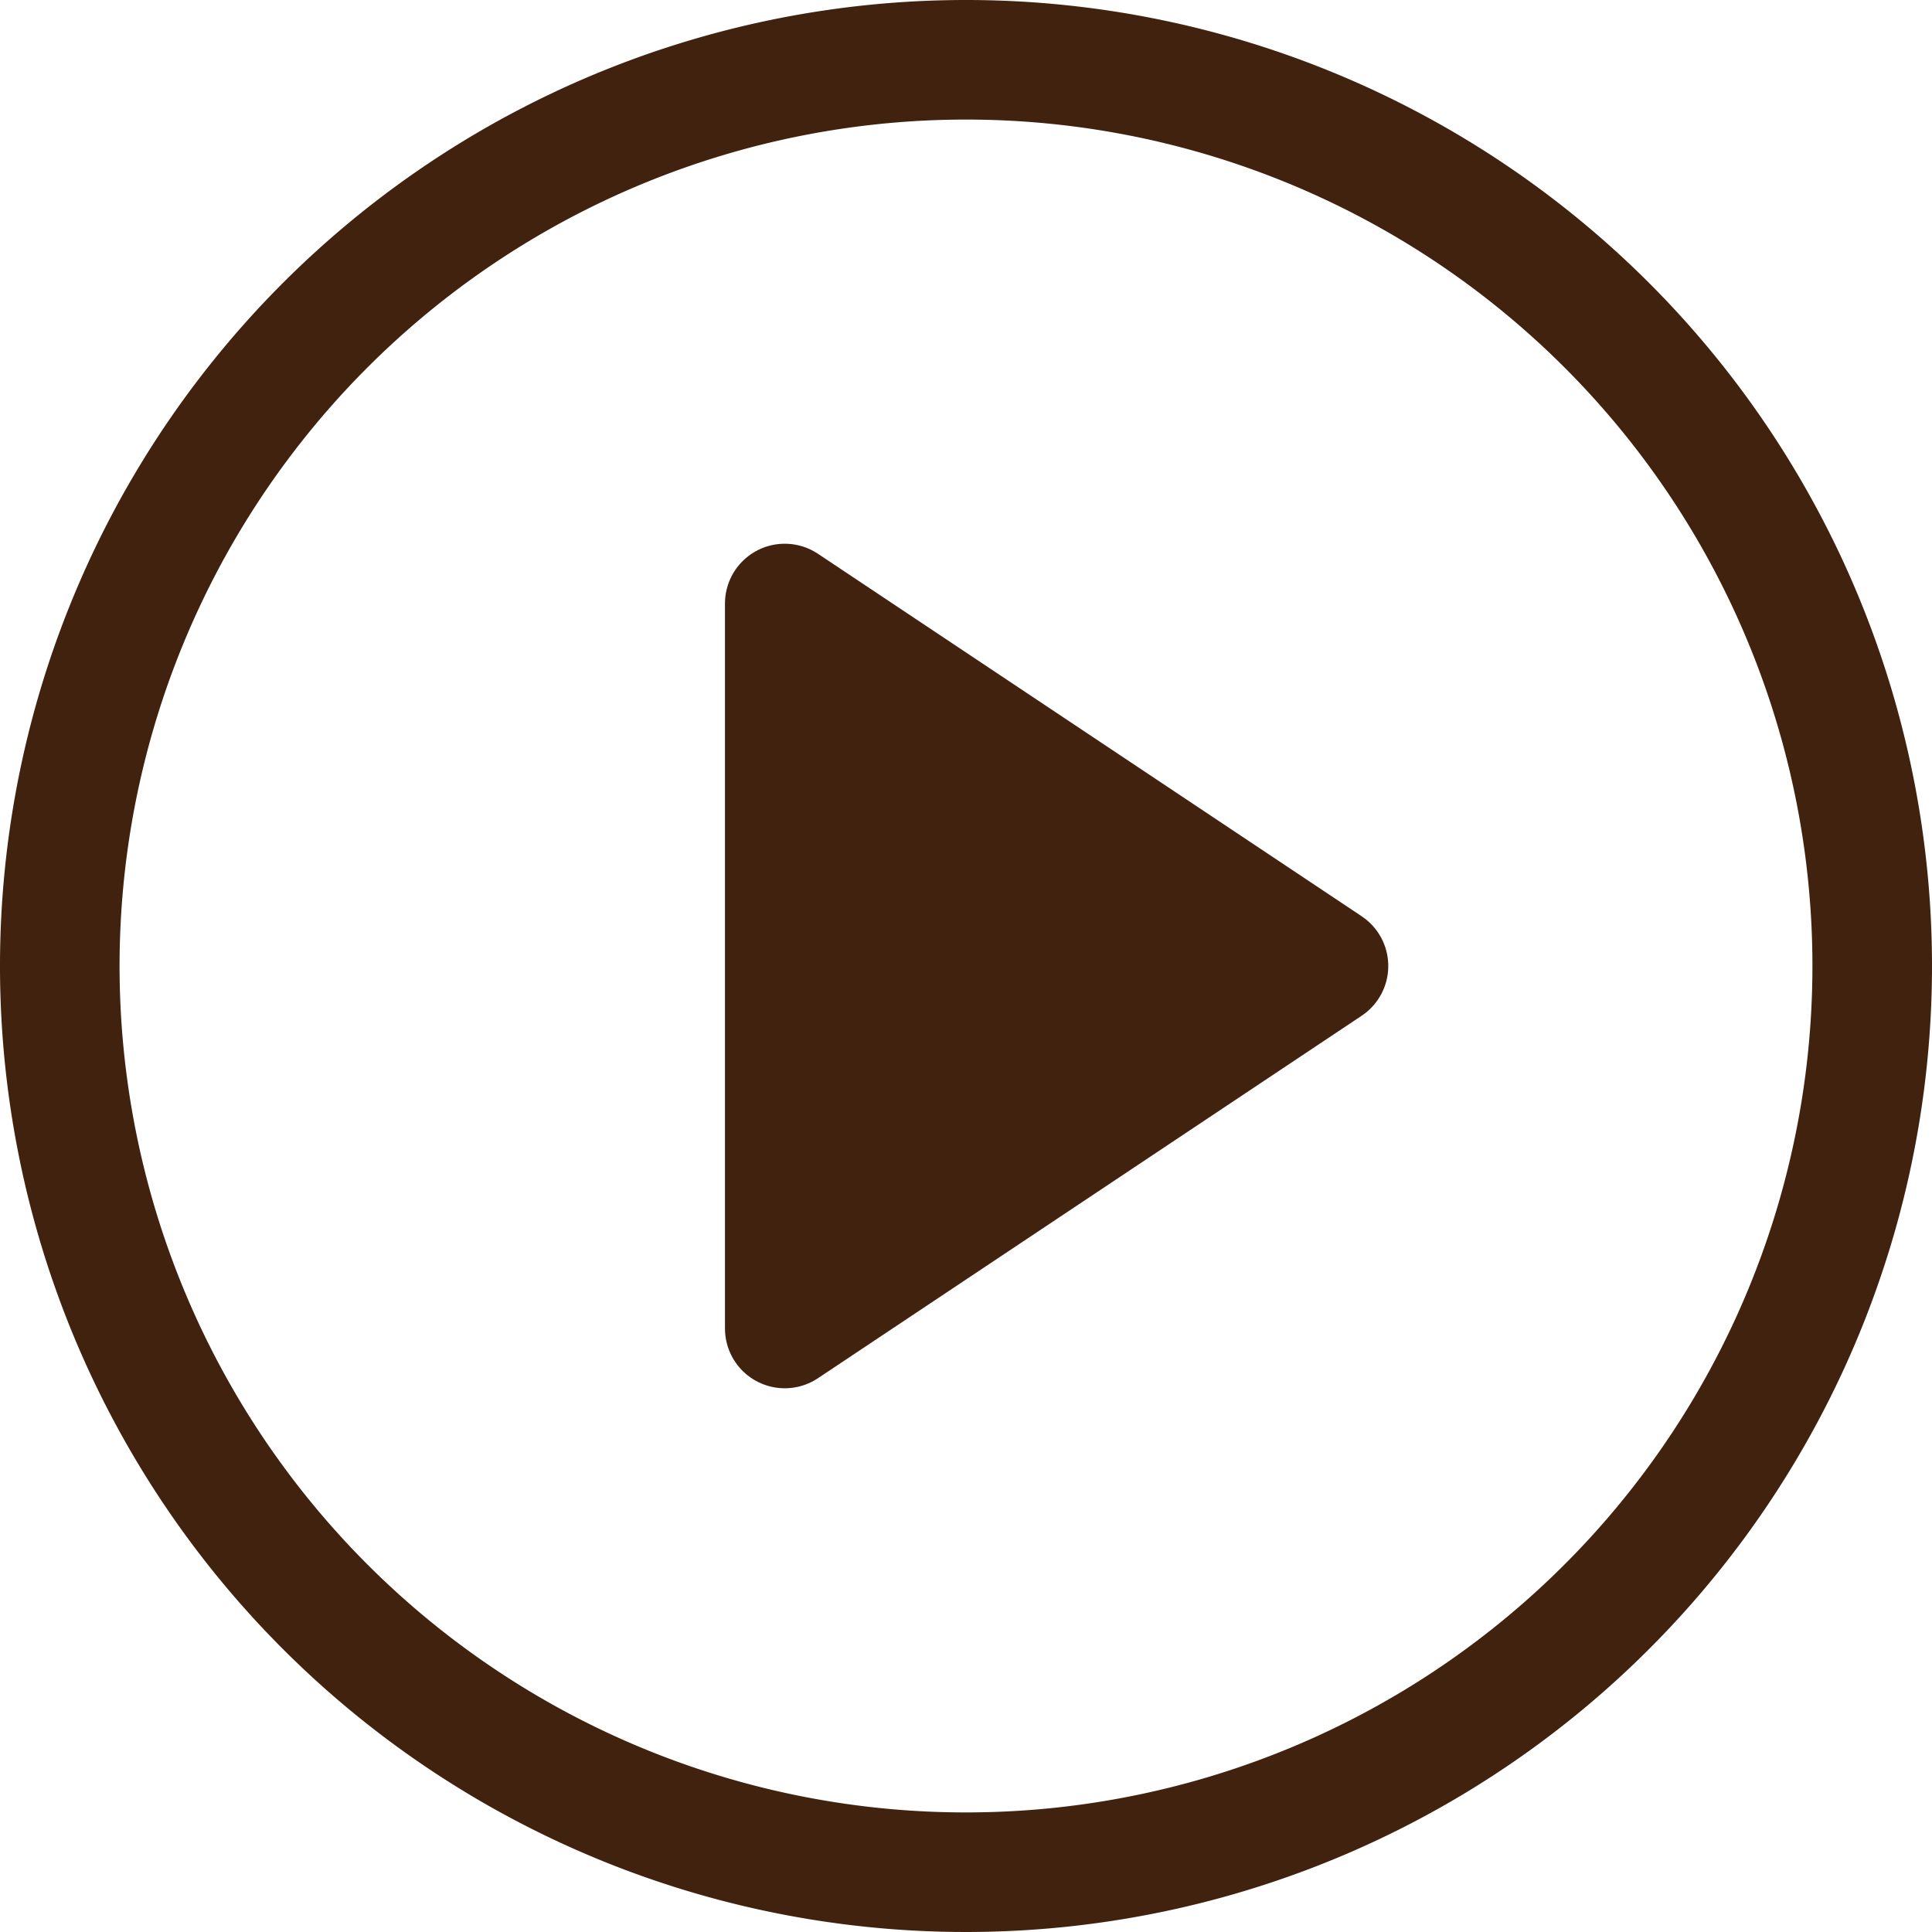
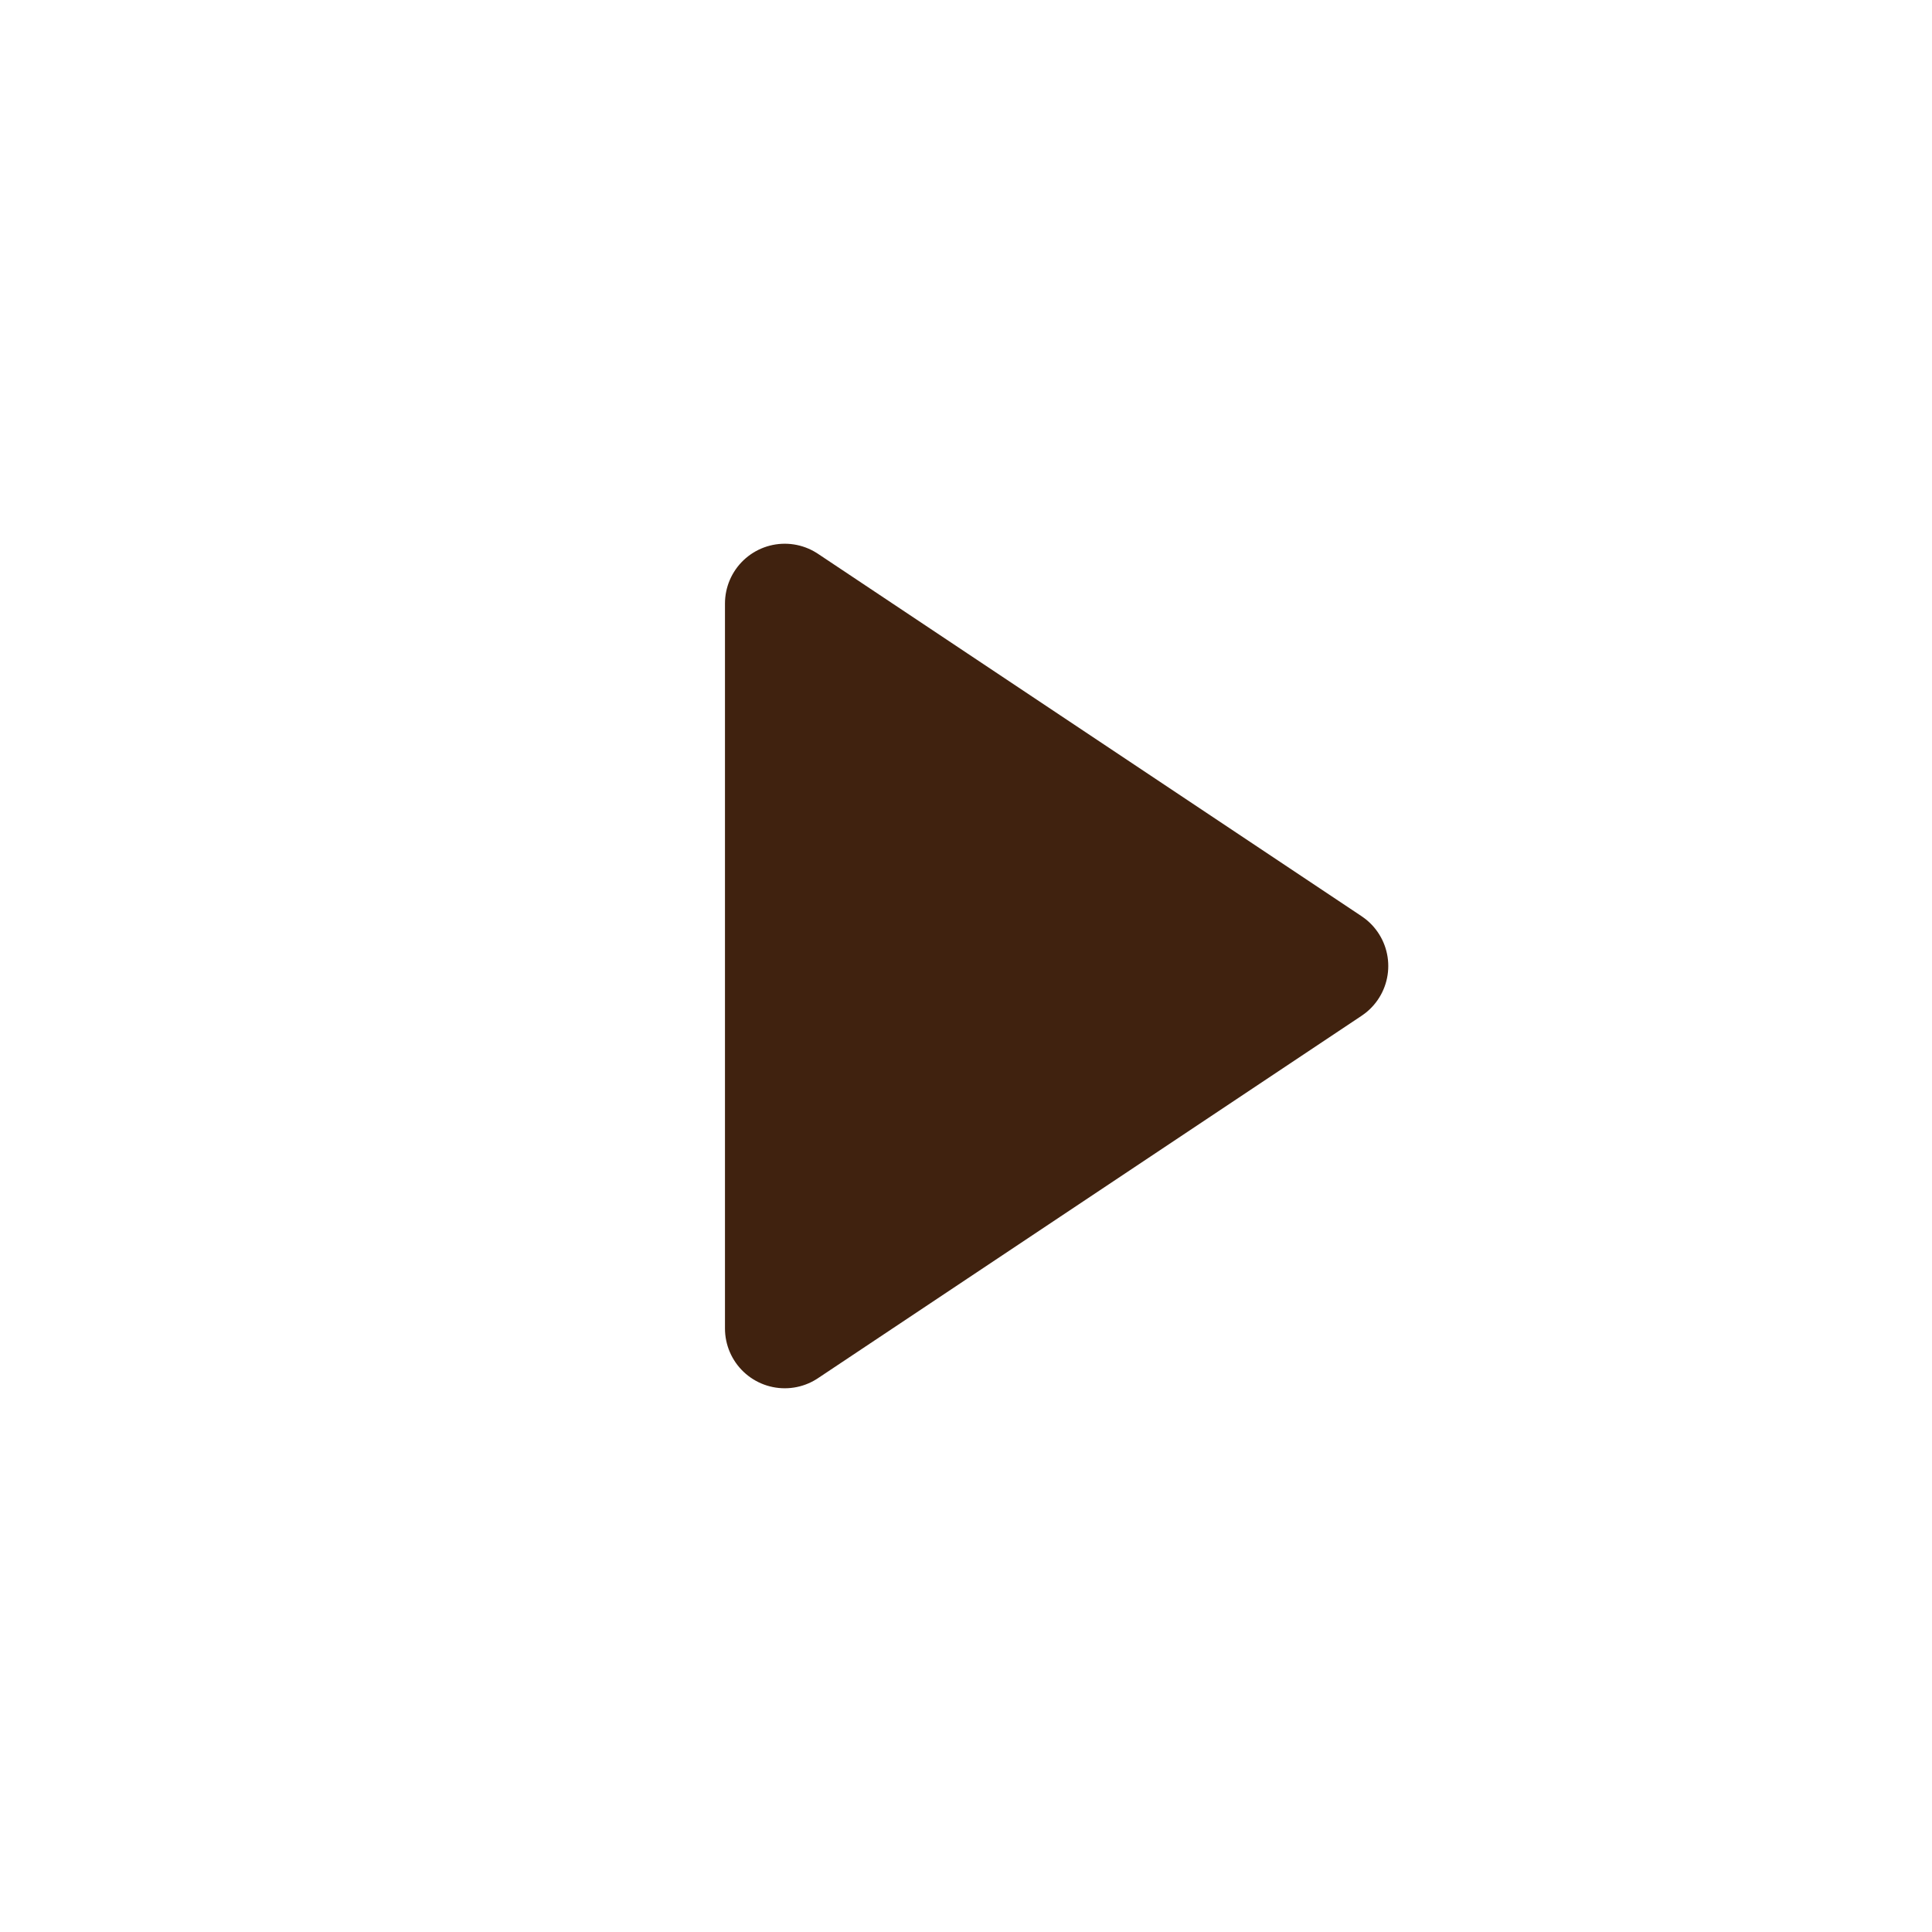
<svg xmlns="http://www.w3.org/2000/svg" width="80.79" height="80.79">
  <g stroke="#40220f" stroke-linecap="round" stroke-linejoin="round" stroke-width="5">
-     <path data-name="パス 25" d="M78.29 40.395A37.895 37.895 0 1 1 40.395 2.5 37.895 37.895 0 0 1 78.29 40.395z" fill="none" />
    <path data-name="パス 26" d="M32.816 25.237l22.737 15.158-22.737 15.158z" fill="#40220f" />
  </g>
</svg>